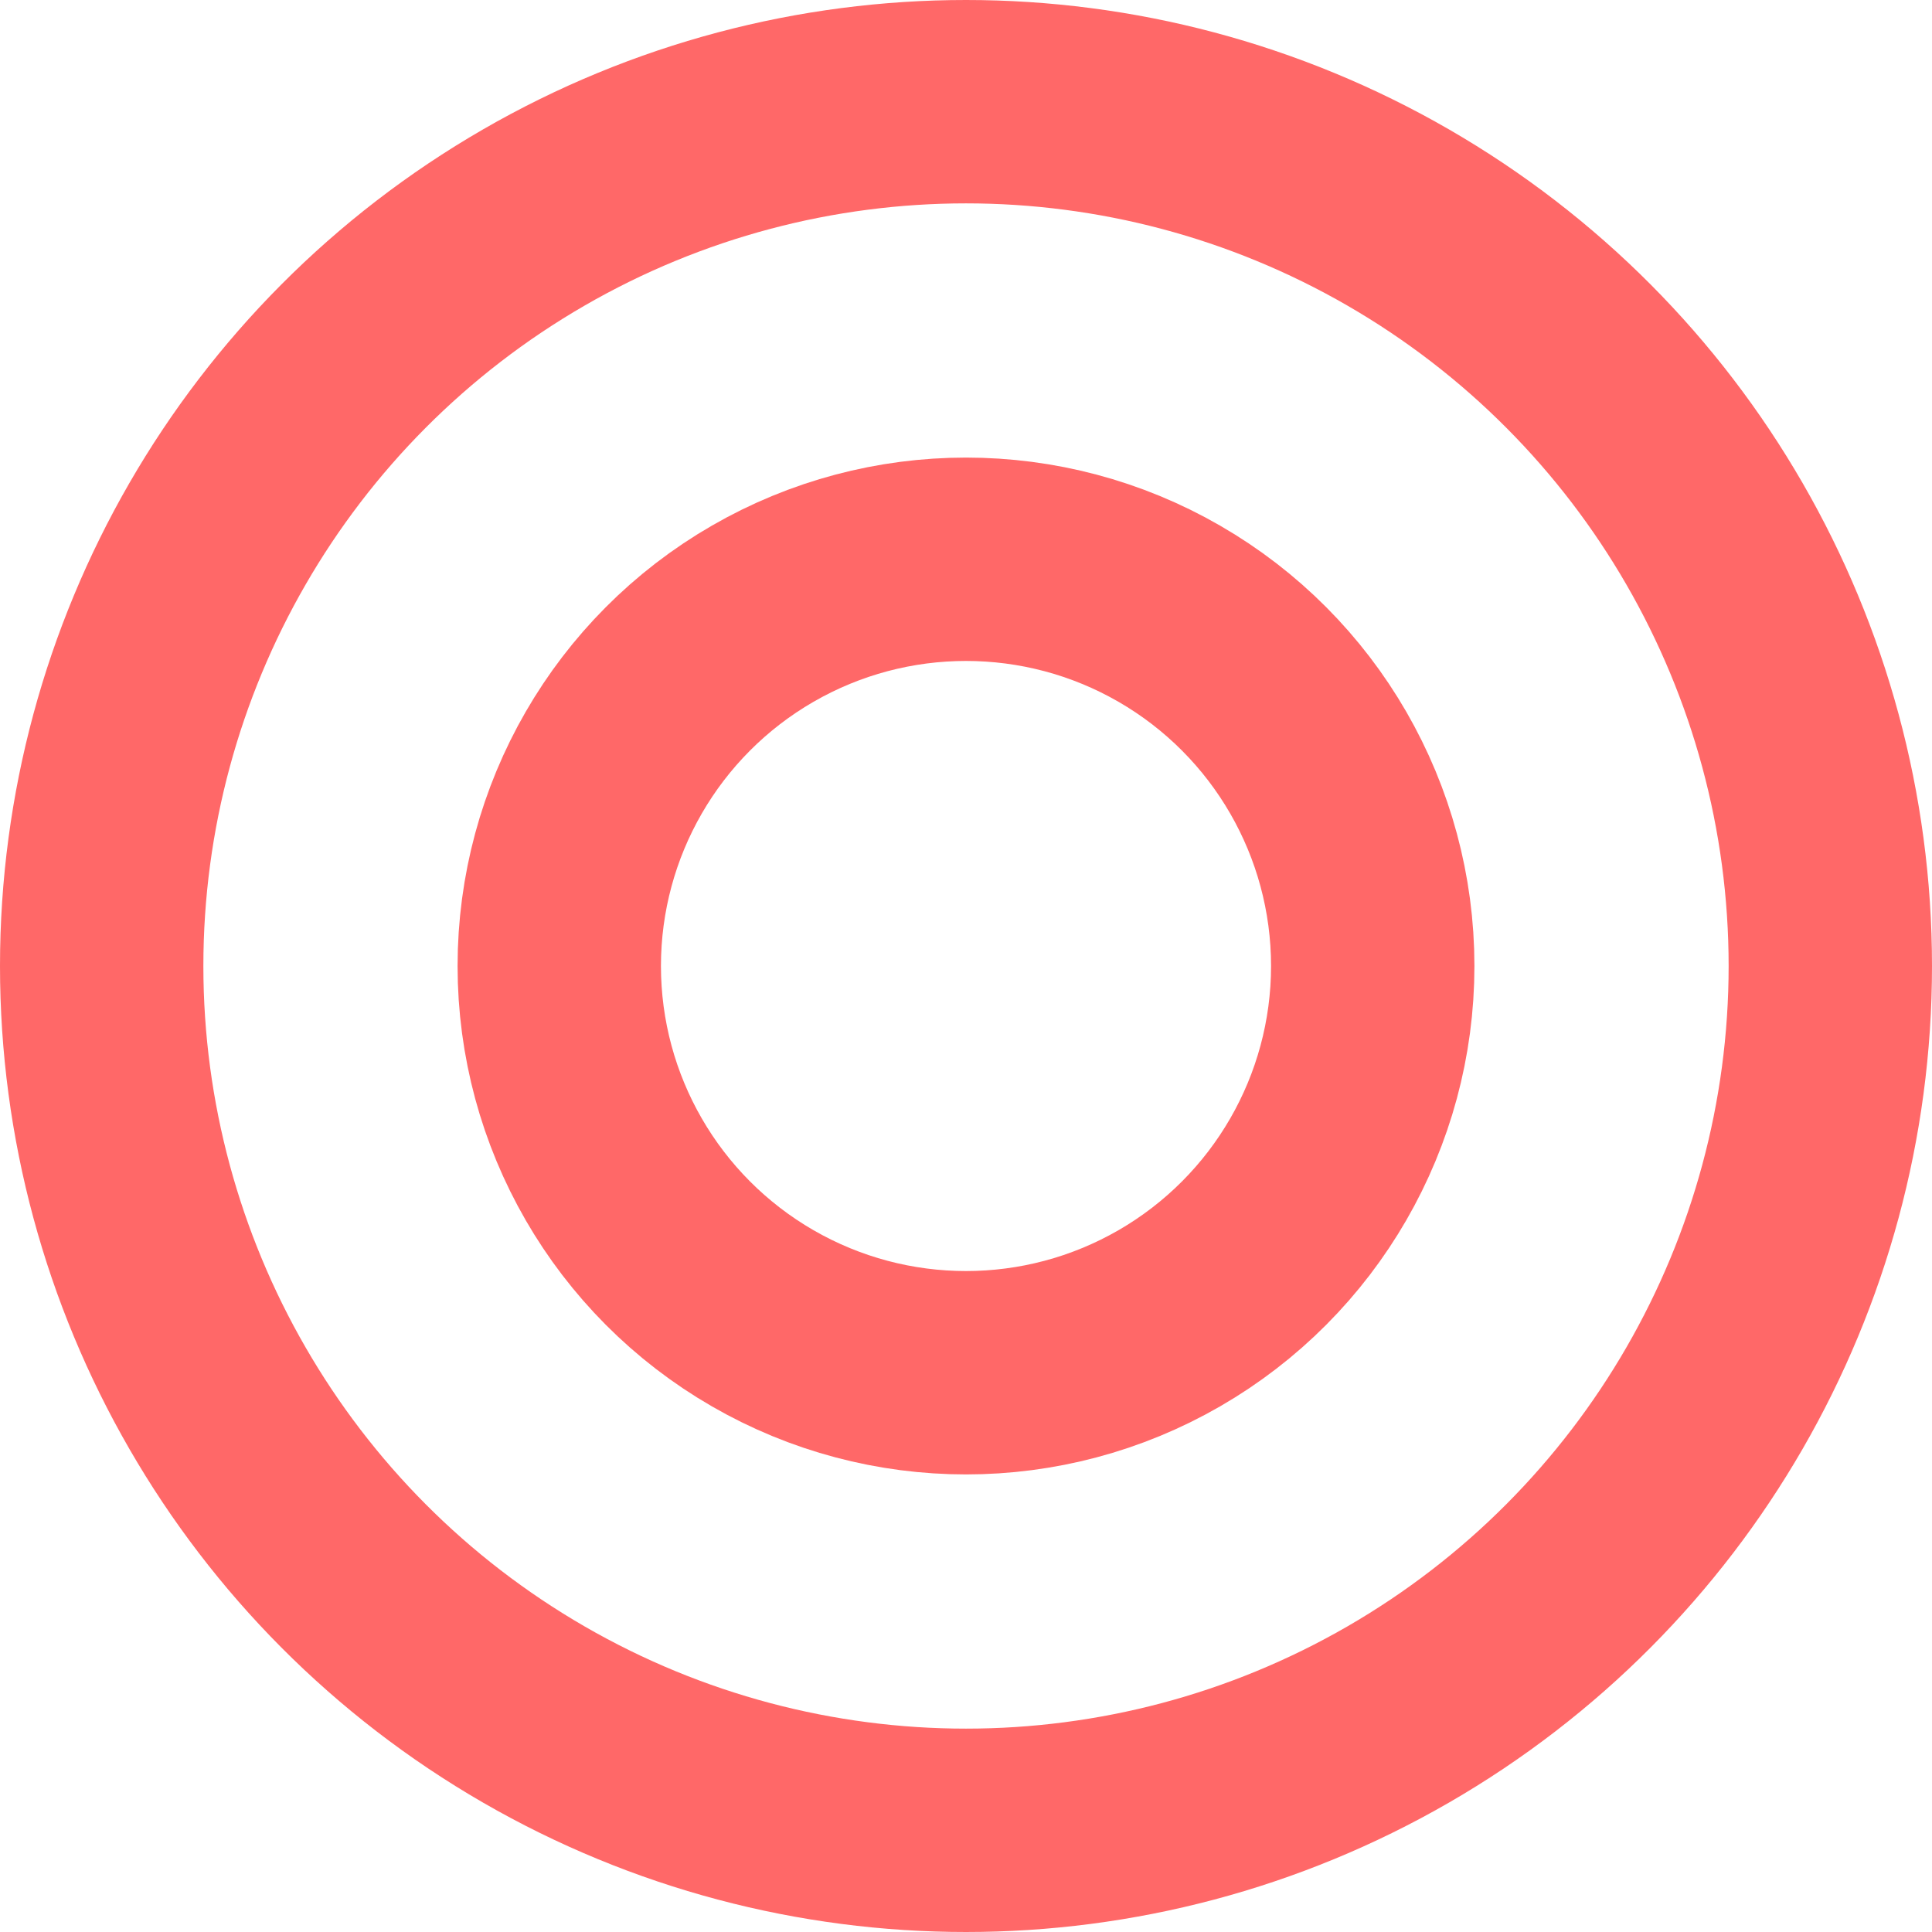
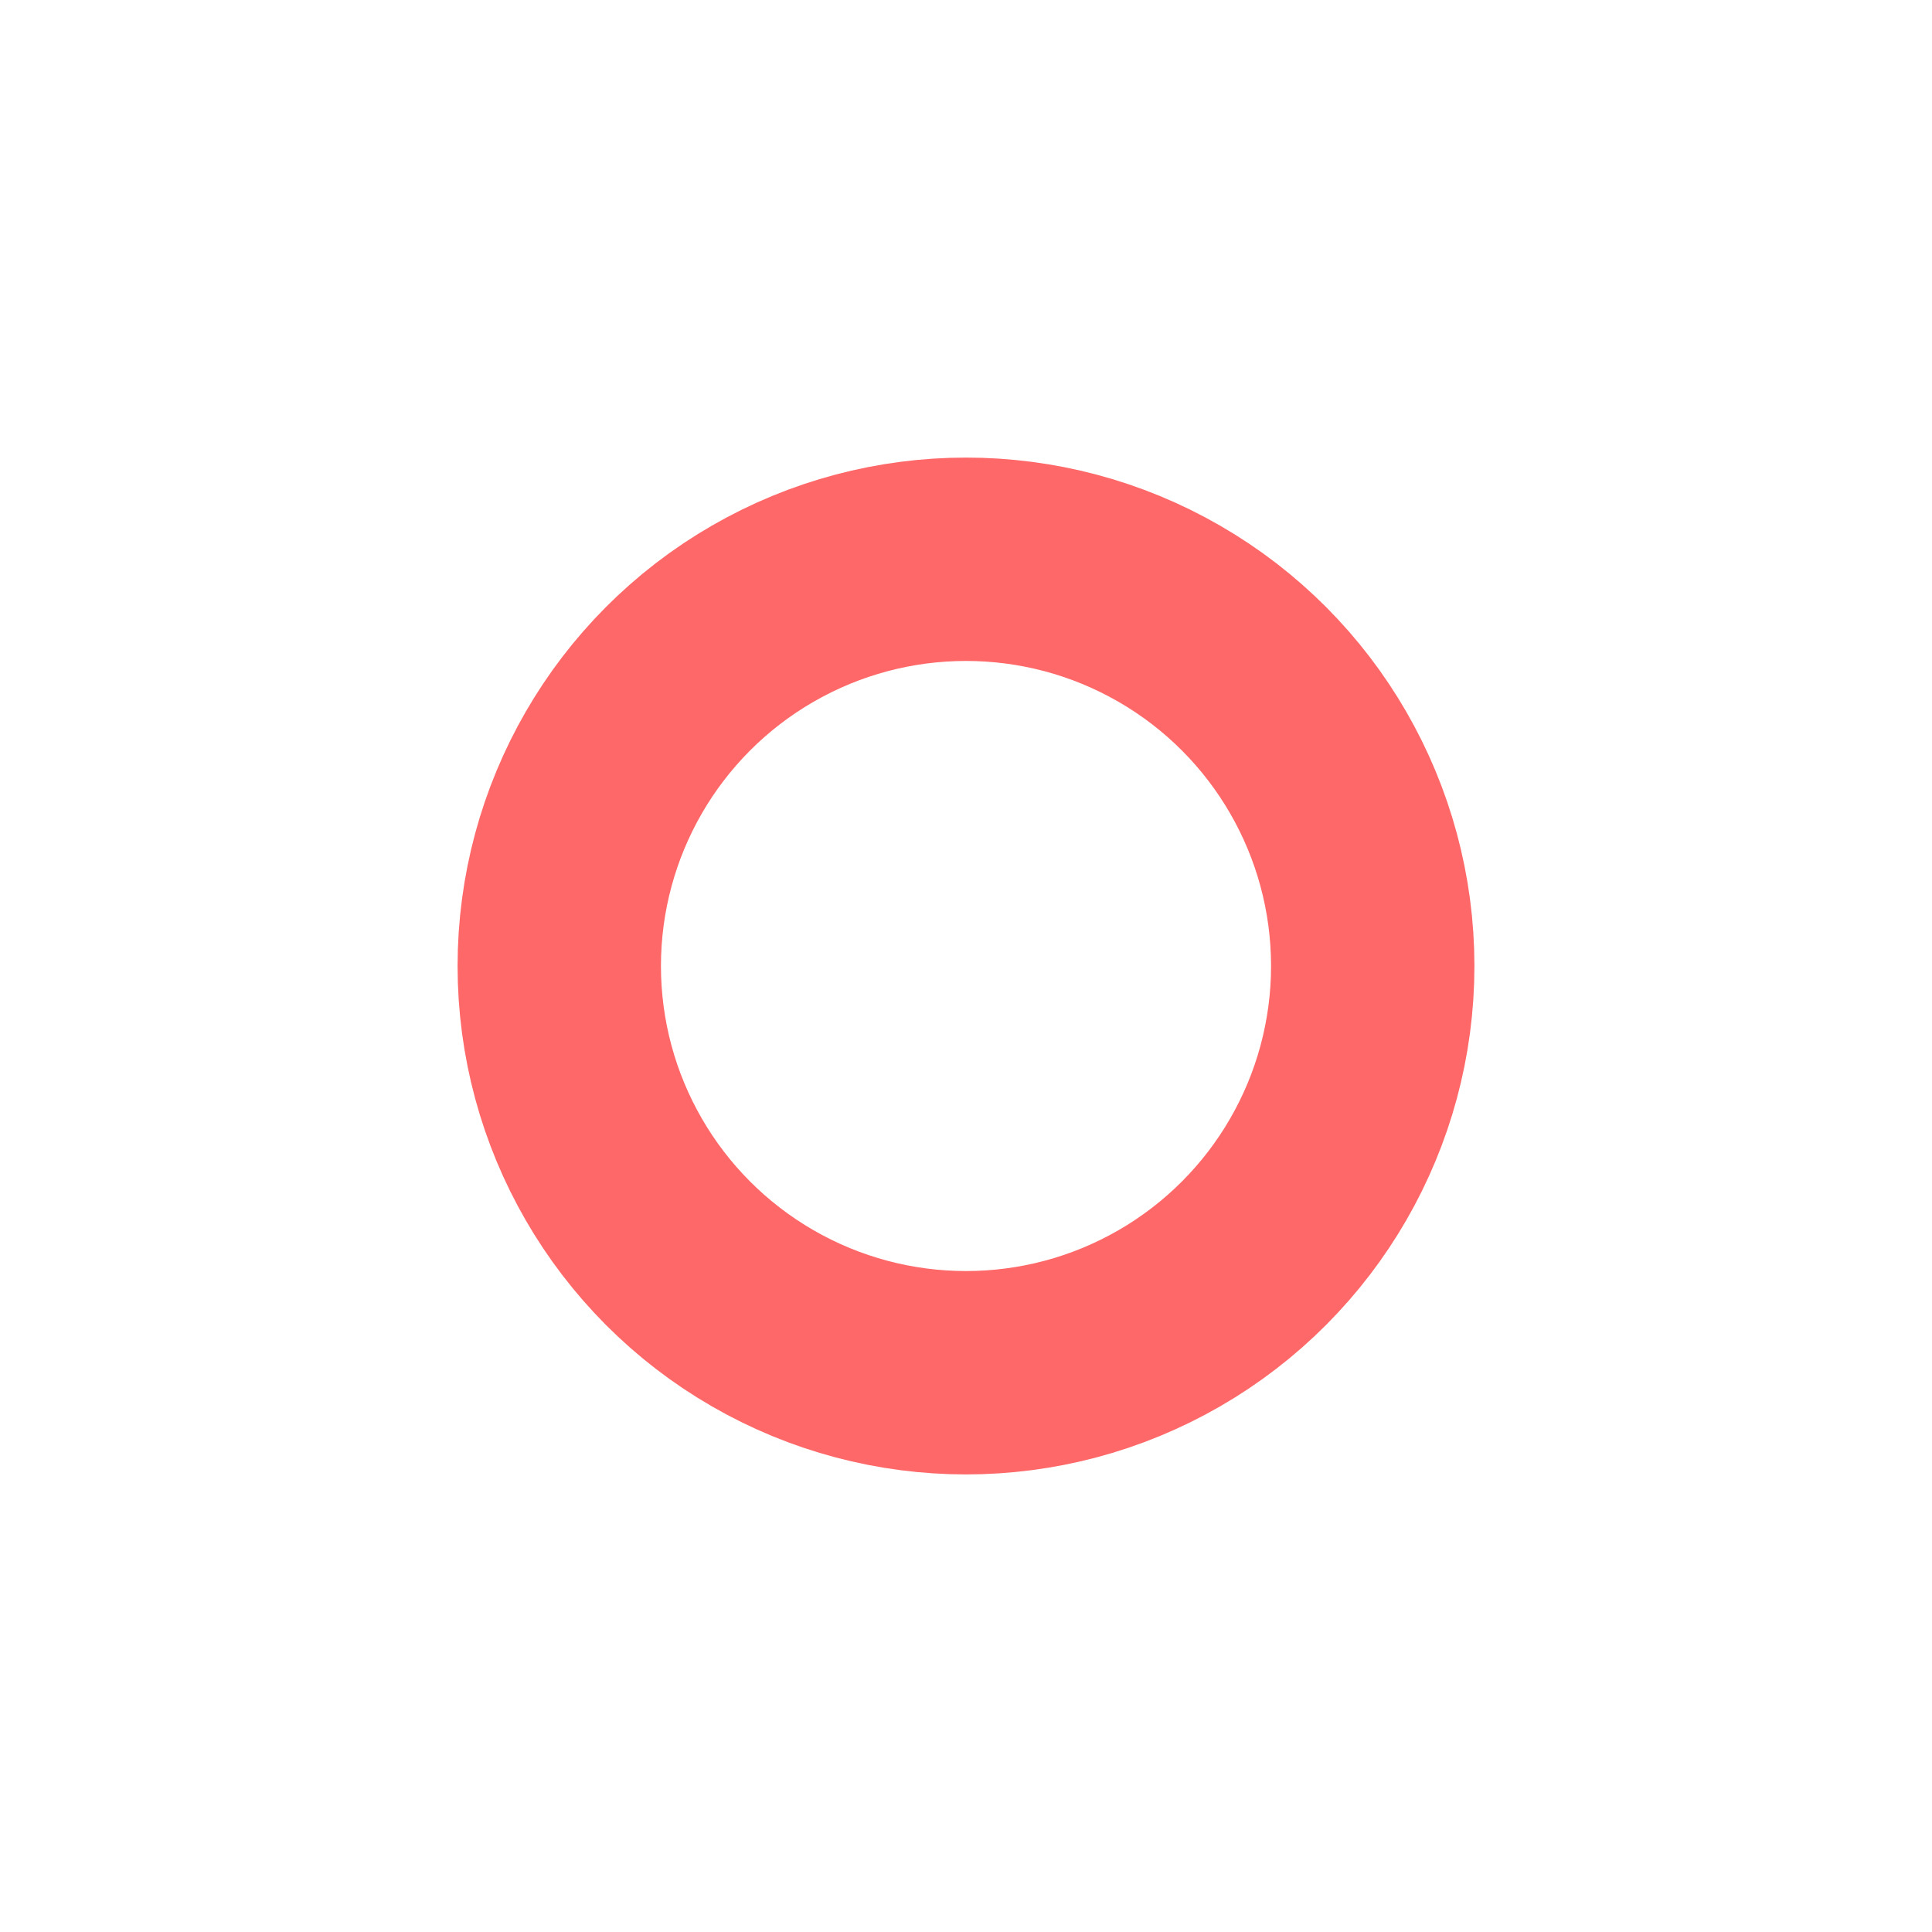
<svg xmlns="http://www.w3.org/2000/svg" width="38" height="38" viewBox="0 0 38 38">
  <g id="グループ_277" data-name="グループ 277" transform="translate(-19 -166)">
    <g id="楕円形_1" data-name="楕円形 1" transform="translate(19 166)" fill="none" stroke="red" stroke-width="4" opacity="0.59">
      <circle cx="19" cy="19" r="19" stroke="none" />
-       <circle cx="19" cy="19" r="17" fill="none" />
    </g>
    <g id="楕円形_2" data-name="楕円形 2" transform="translate(28 175)" fill="none" stroke="red" stroke-width="4" opacity="0.59">
      <circle cx="10" cy="10" r="10" stroke="none" />
      <circle cx="10" cy="10" r="8" fill="none" />
    </g>
  </g>
</svg>